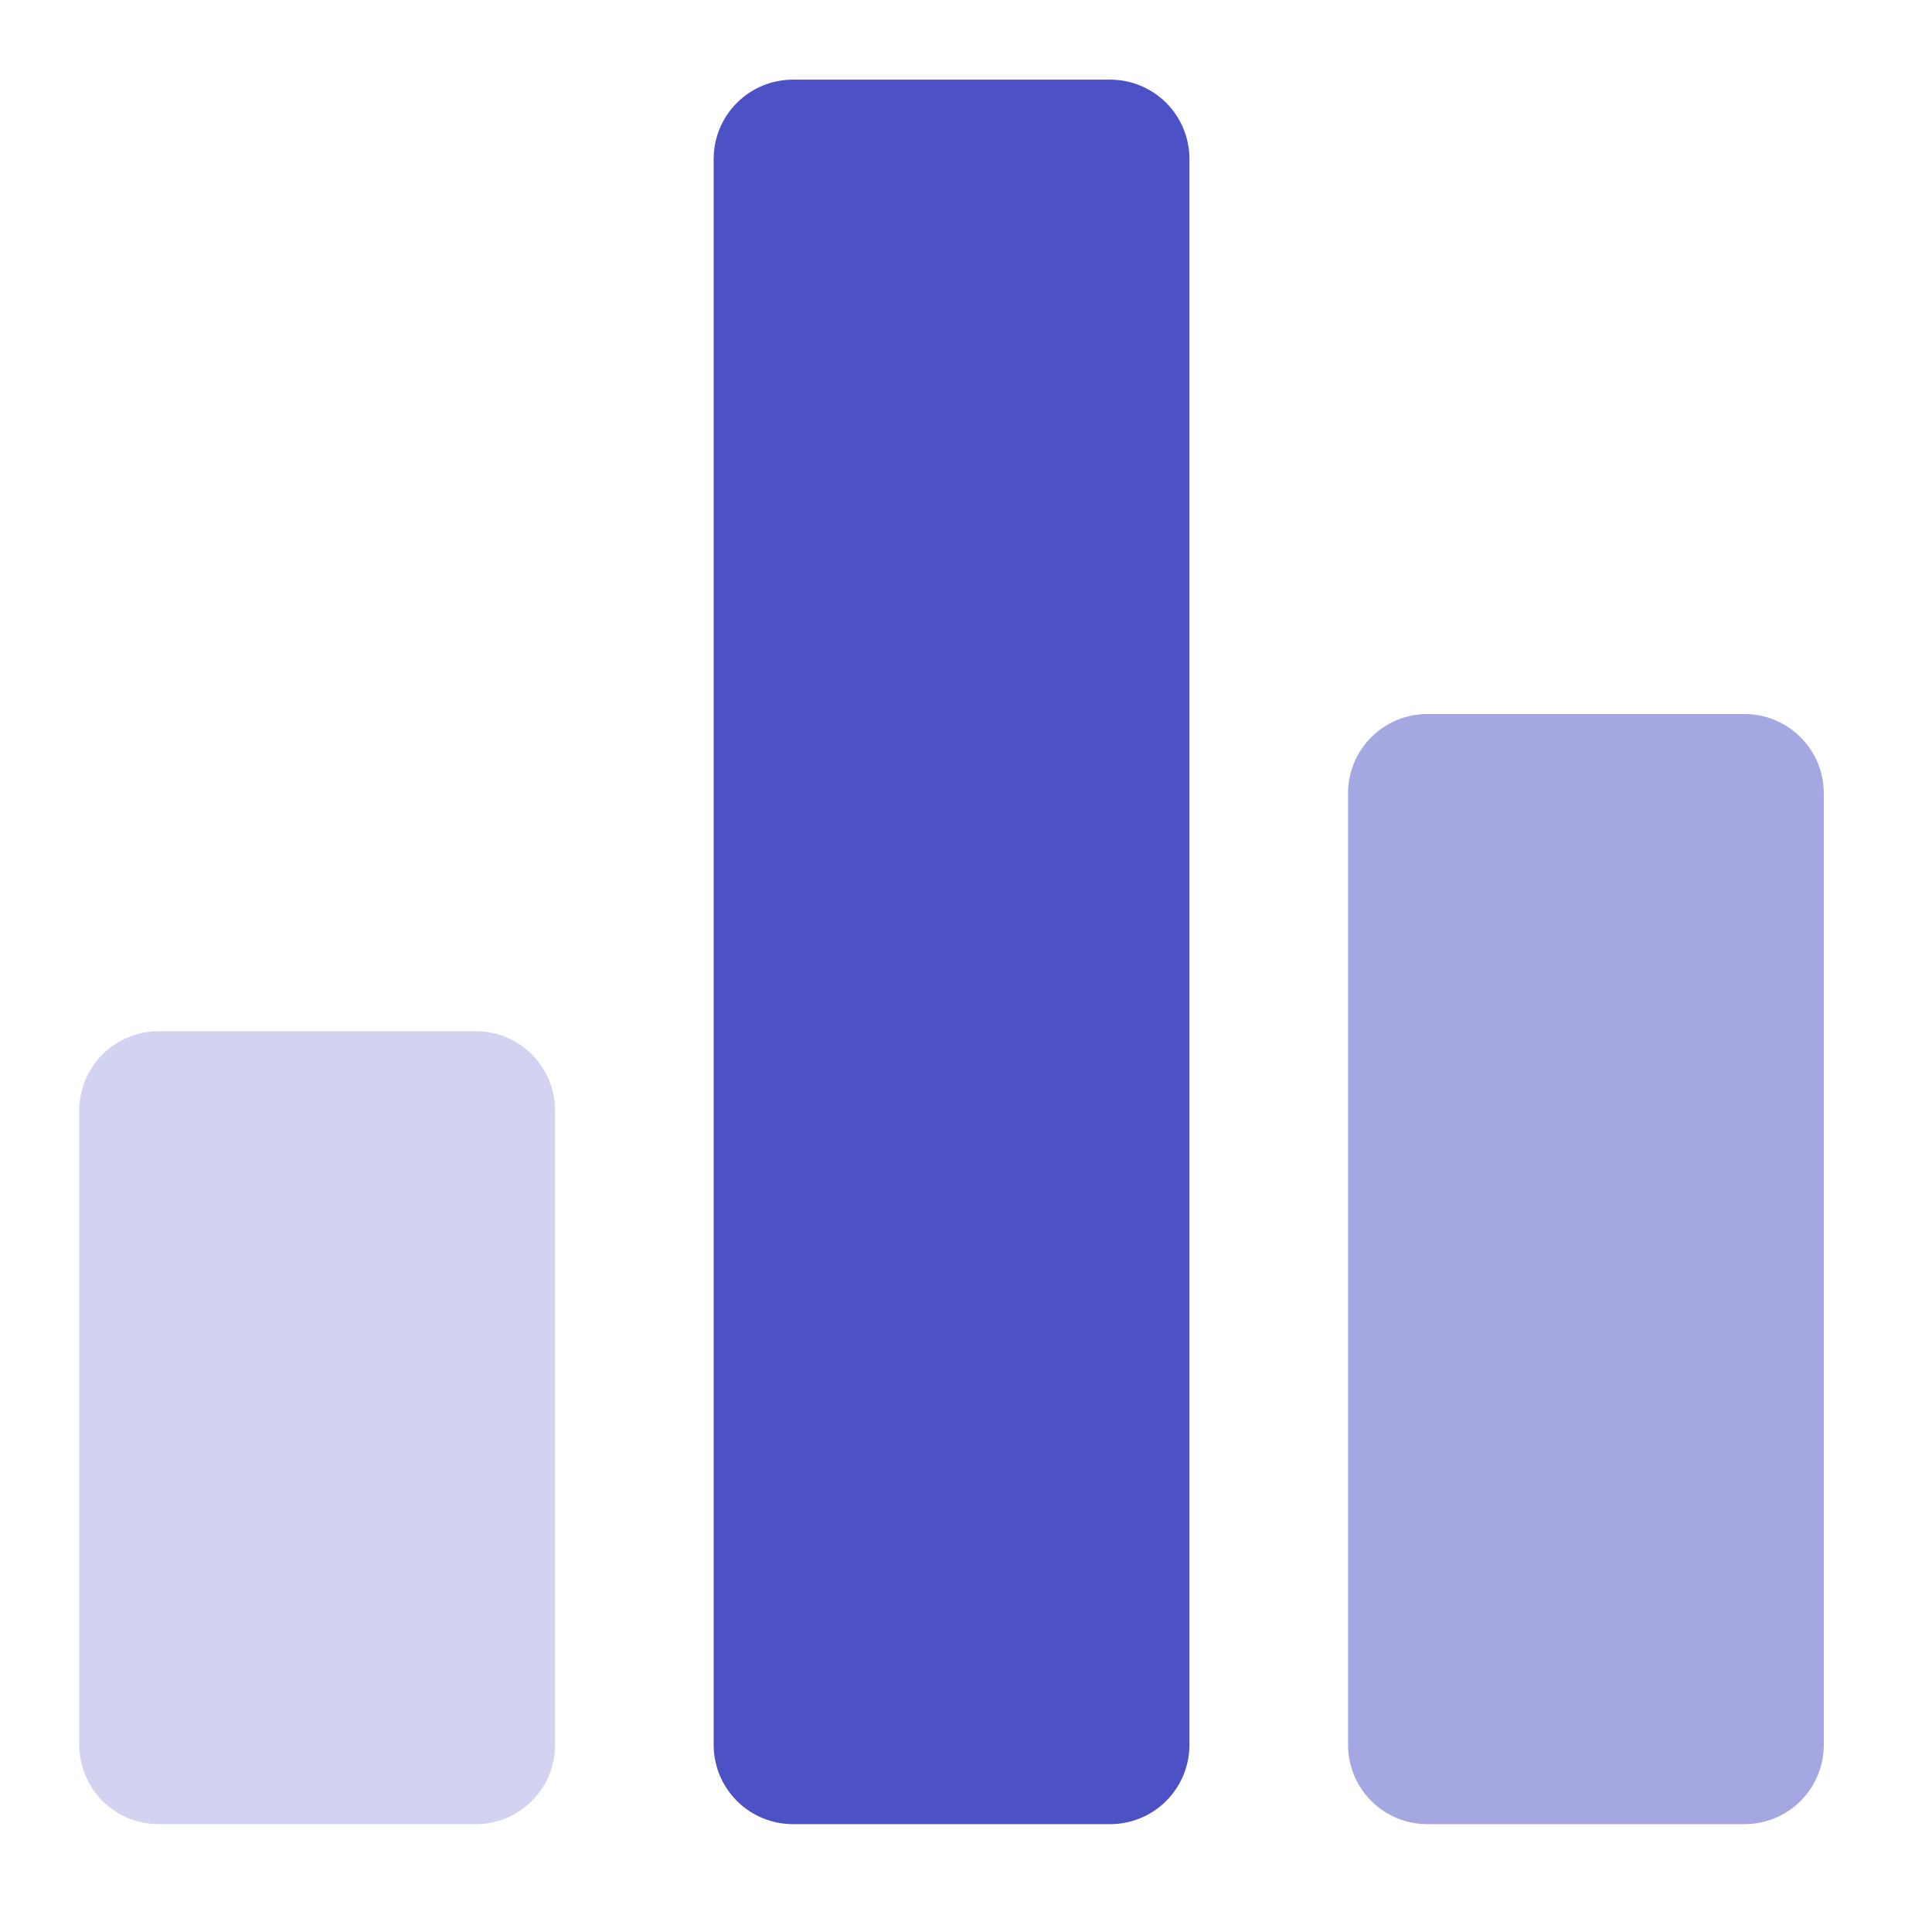
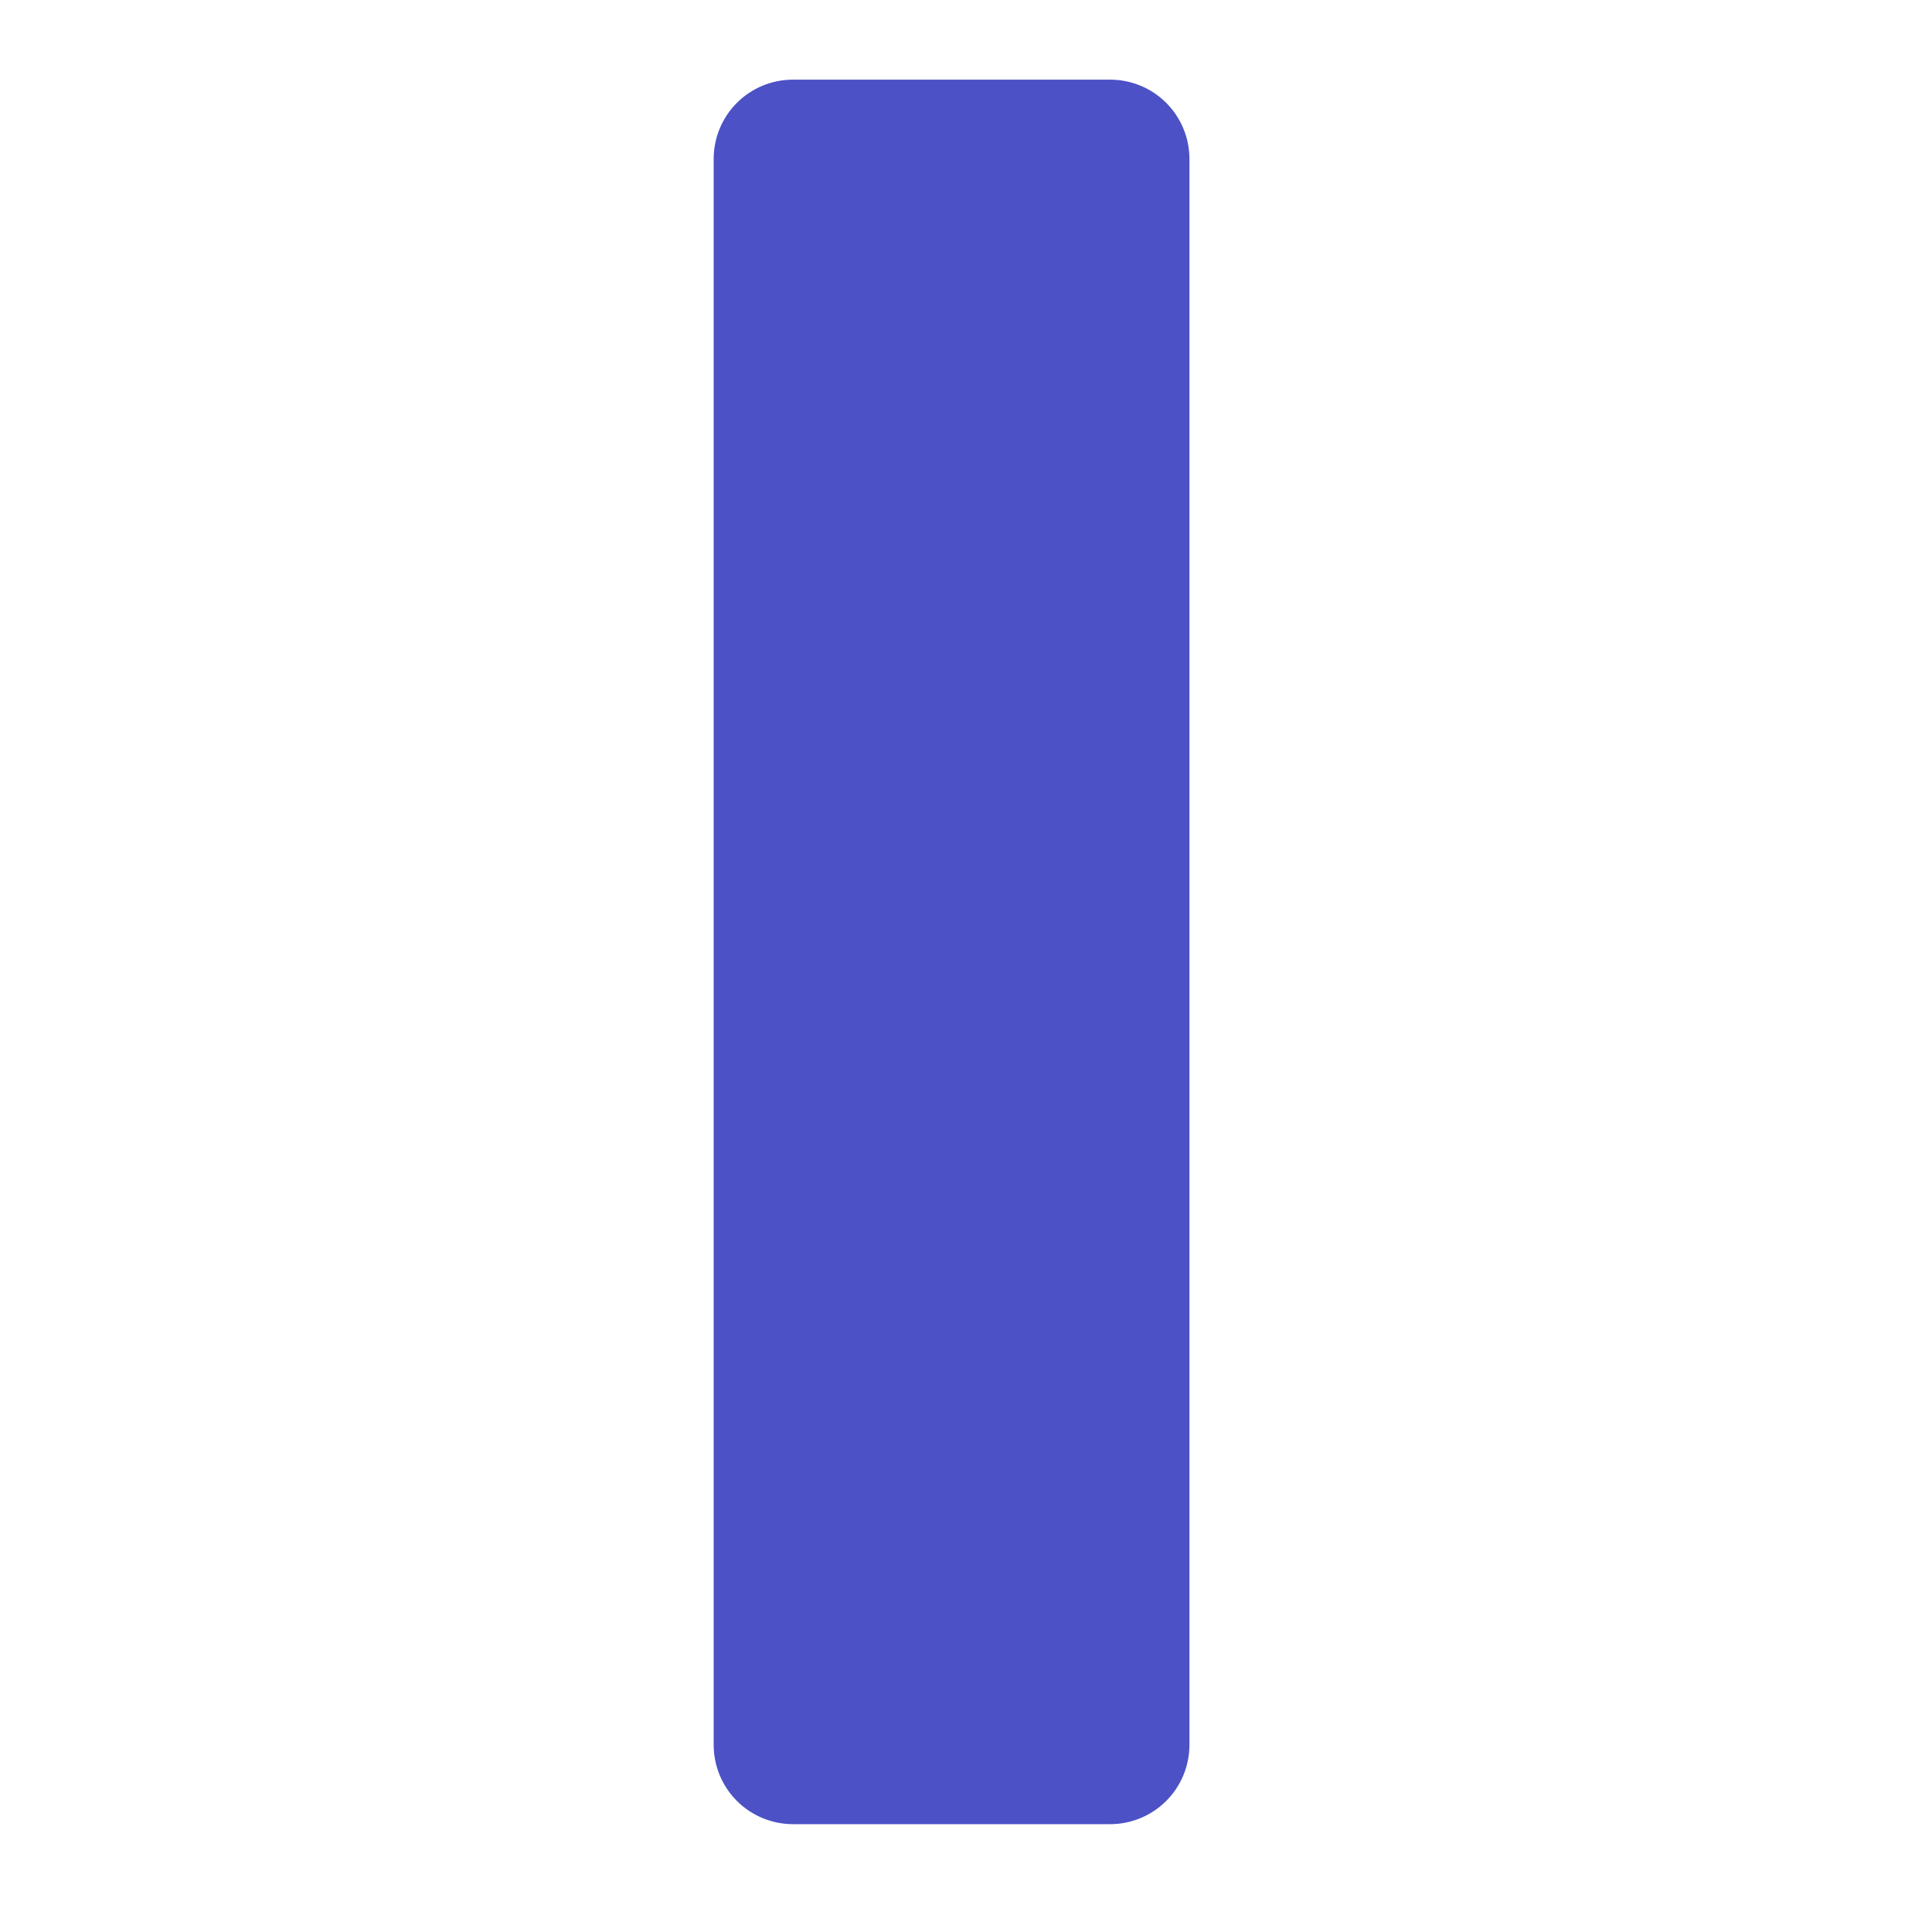
<svg xmlns="http://www.w3.org/2000/svg" width="66" height="66" viewBox="0 0 66 66" fill="none">
-   <path opacity="0.25" d="M16.253 62.316H5.418C4.699 62.316 4.01 62.031 3.502 61.523C2.994 61.015 2.709 60.326 2.709 59.607V37.936C2.709 37.218 2.994 36.529 3.502 36.021C4.01 35.513 4.699 35.227 5.418 35.227H16.253C16.972 35.227 17.661 35.513 18.169 36.021C18.677 36.529 18.962 37.218 18.962 37.936V59.607C18.962 60.326 18.677 61.015 18.169 61.523C17.661 62.031 16.972 62.316 16.253 62.316Z" fill="#4C51C6" />
  <path d="M37.924 62.316H27.089C26.37 62.316 25.681 62.03 25.173 61.522C24.665 61.014 24.38 60.325 24.38 59.607V5.43C24.38 4.711 24.665 4.022 25.173 3.514C25.681 3.006 26.37 2.721 27.089 2.721H37.924C38.643 2.721 39.332 3.006 39.84 3.514C40.348 4.022 40.633 4.711 40.633 5.43V59.607C40.633 60.325 40.348 61.014 39.84 61.522C39.332 62.03 38.643 62.316 37.924 62.316Z" fill="#4C51C6" />
-   <path opacity="0.5" d="M59.595 62.316H48.76C48.041 62.316 47.352 62.031 46.844 61.523C46.336 61.015 46.051 60.326 46.051 59.607V27.101C46.051 26.383 46.336 25.694 46.844 25.186C47.352 24.678 48.041 24.392 48.76 24.392H59.595C60.313 24.392 61.002 24.678 61.511 25.186C62.019 25.694 62.304 26.383 62.304 27.101V59.607C62.304 60.326 62.019 61.015 61.511 61.523C61.002 62.031 60.313 62.316 59.595 62.316Z" fill="#4C51C6" />
</svg>